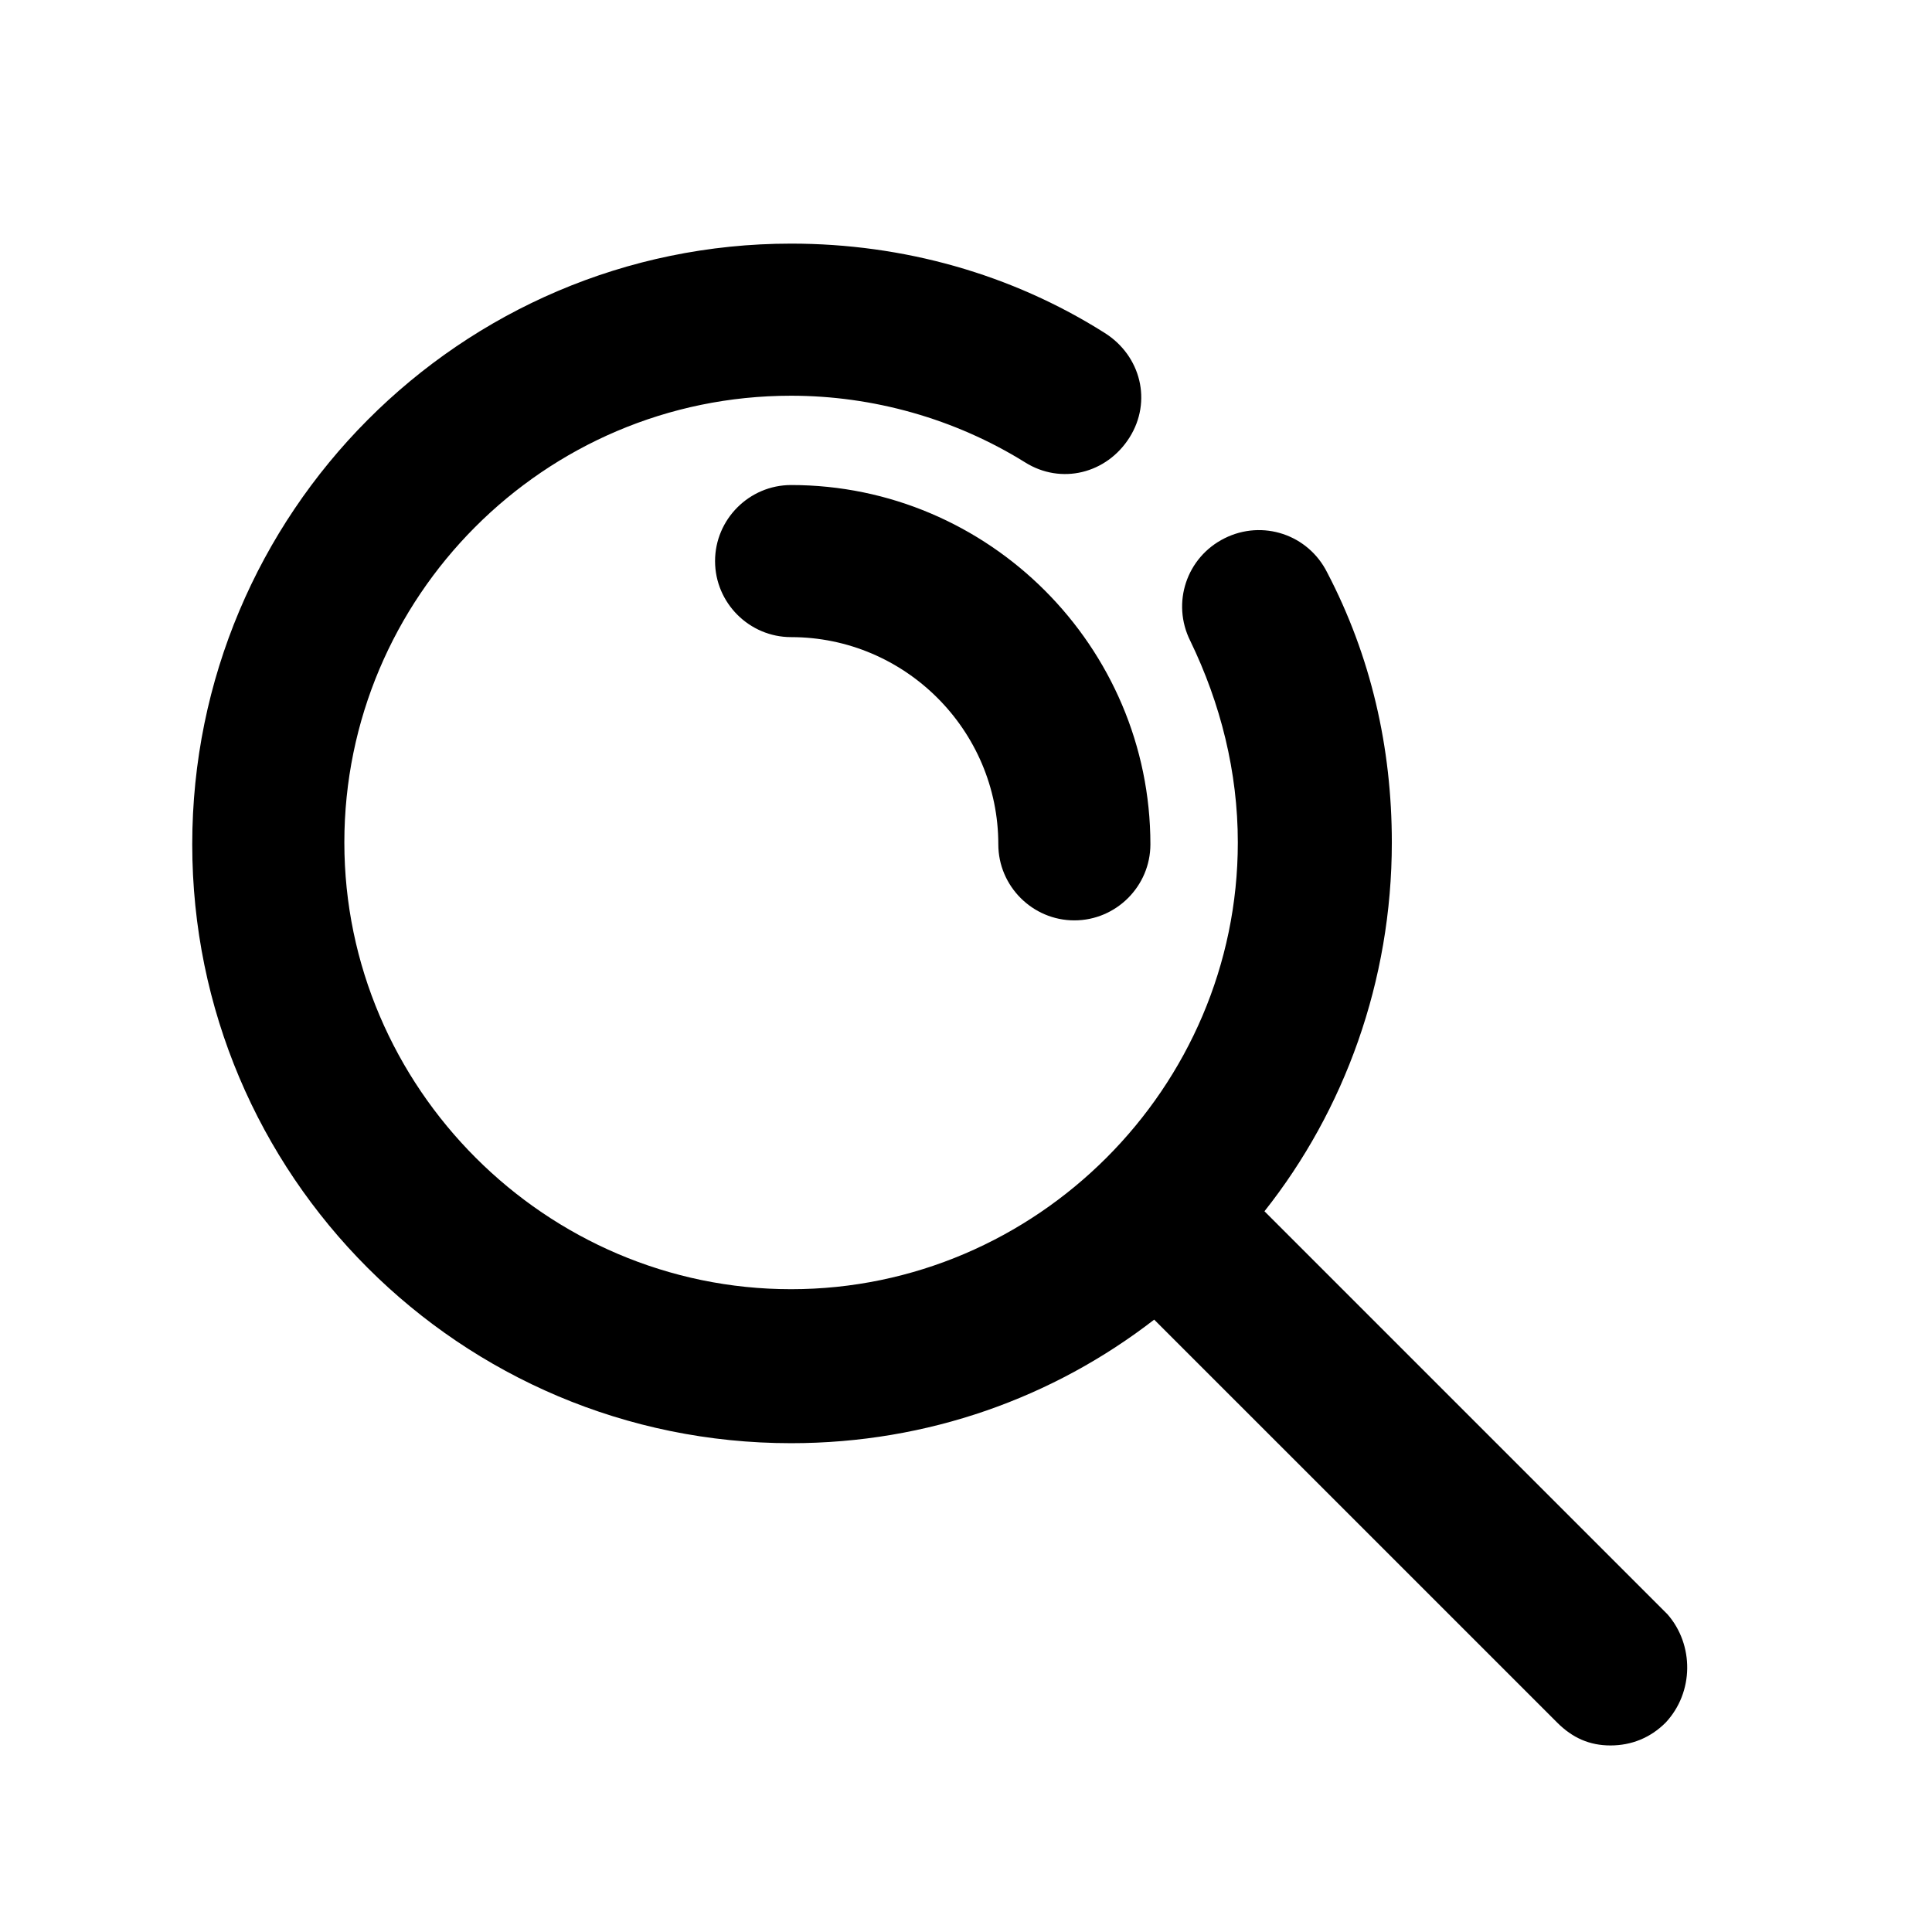
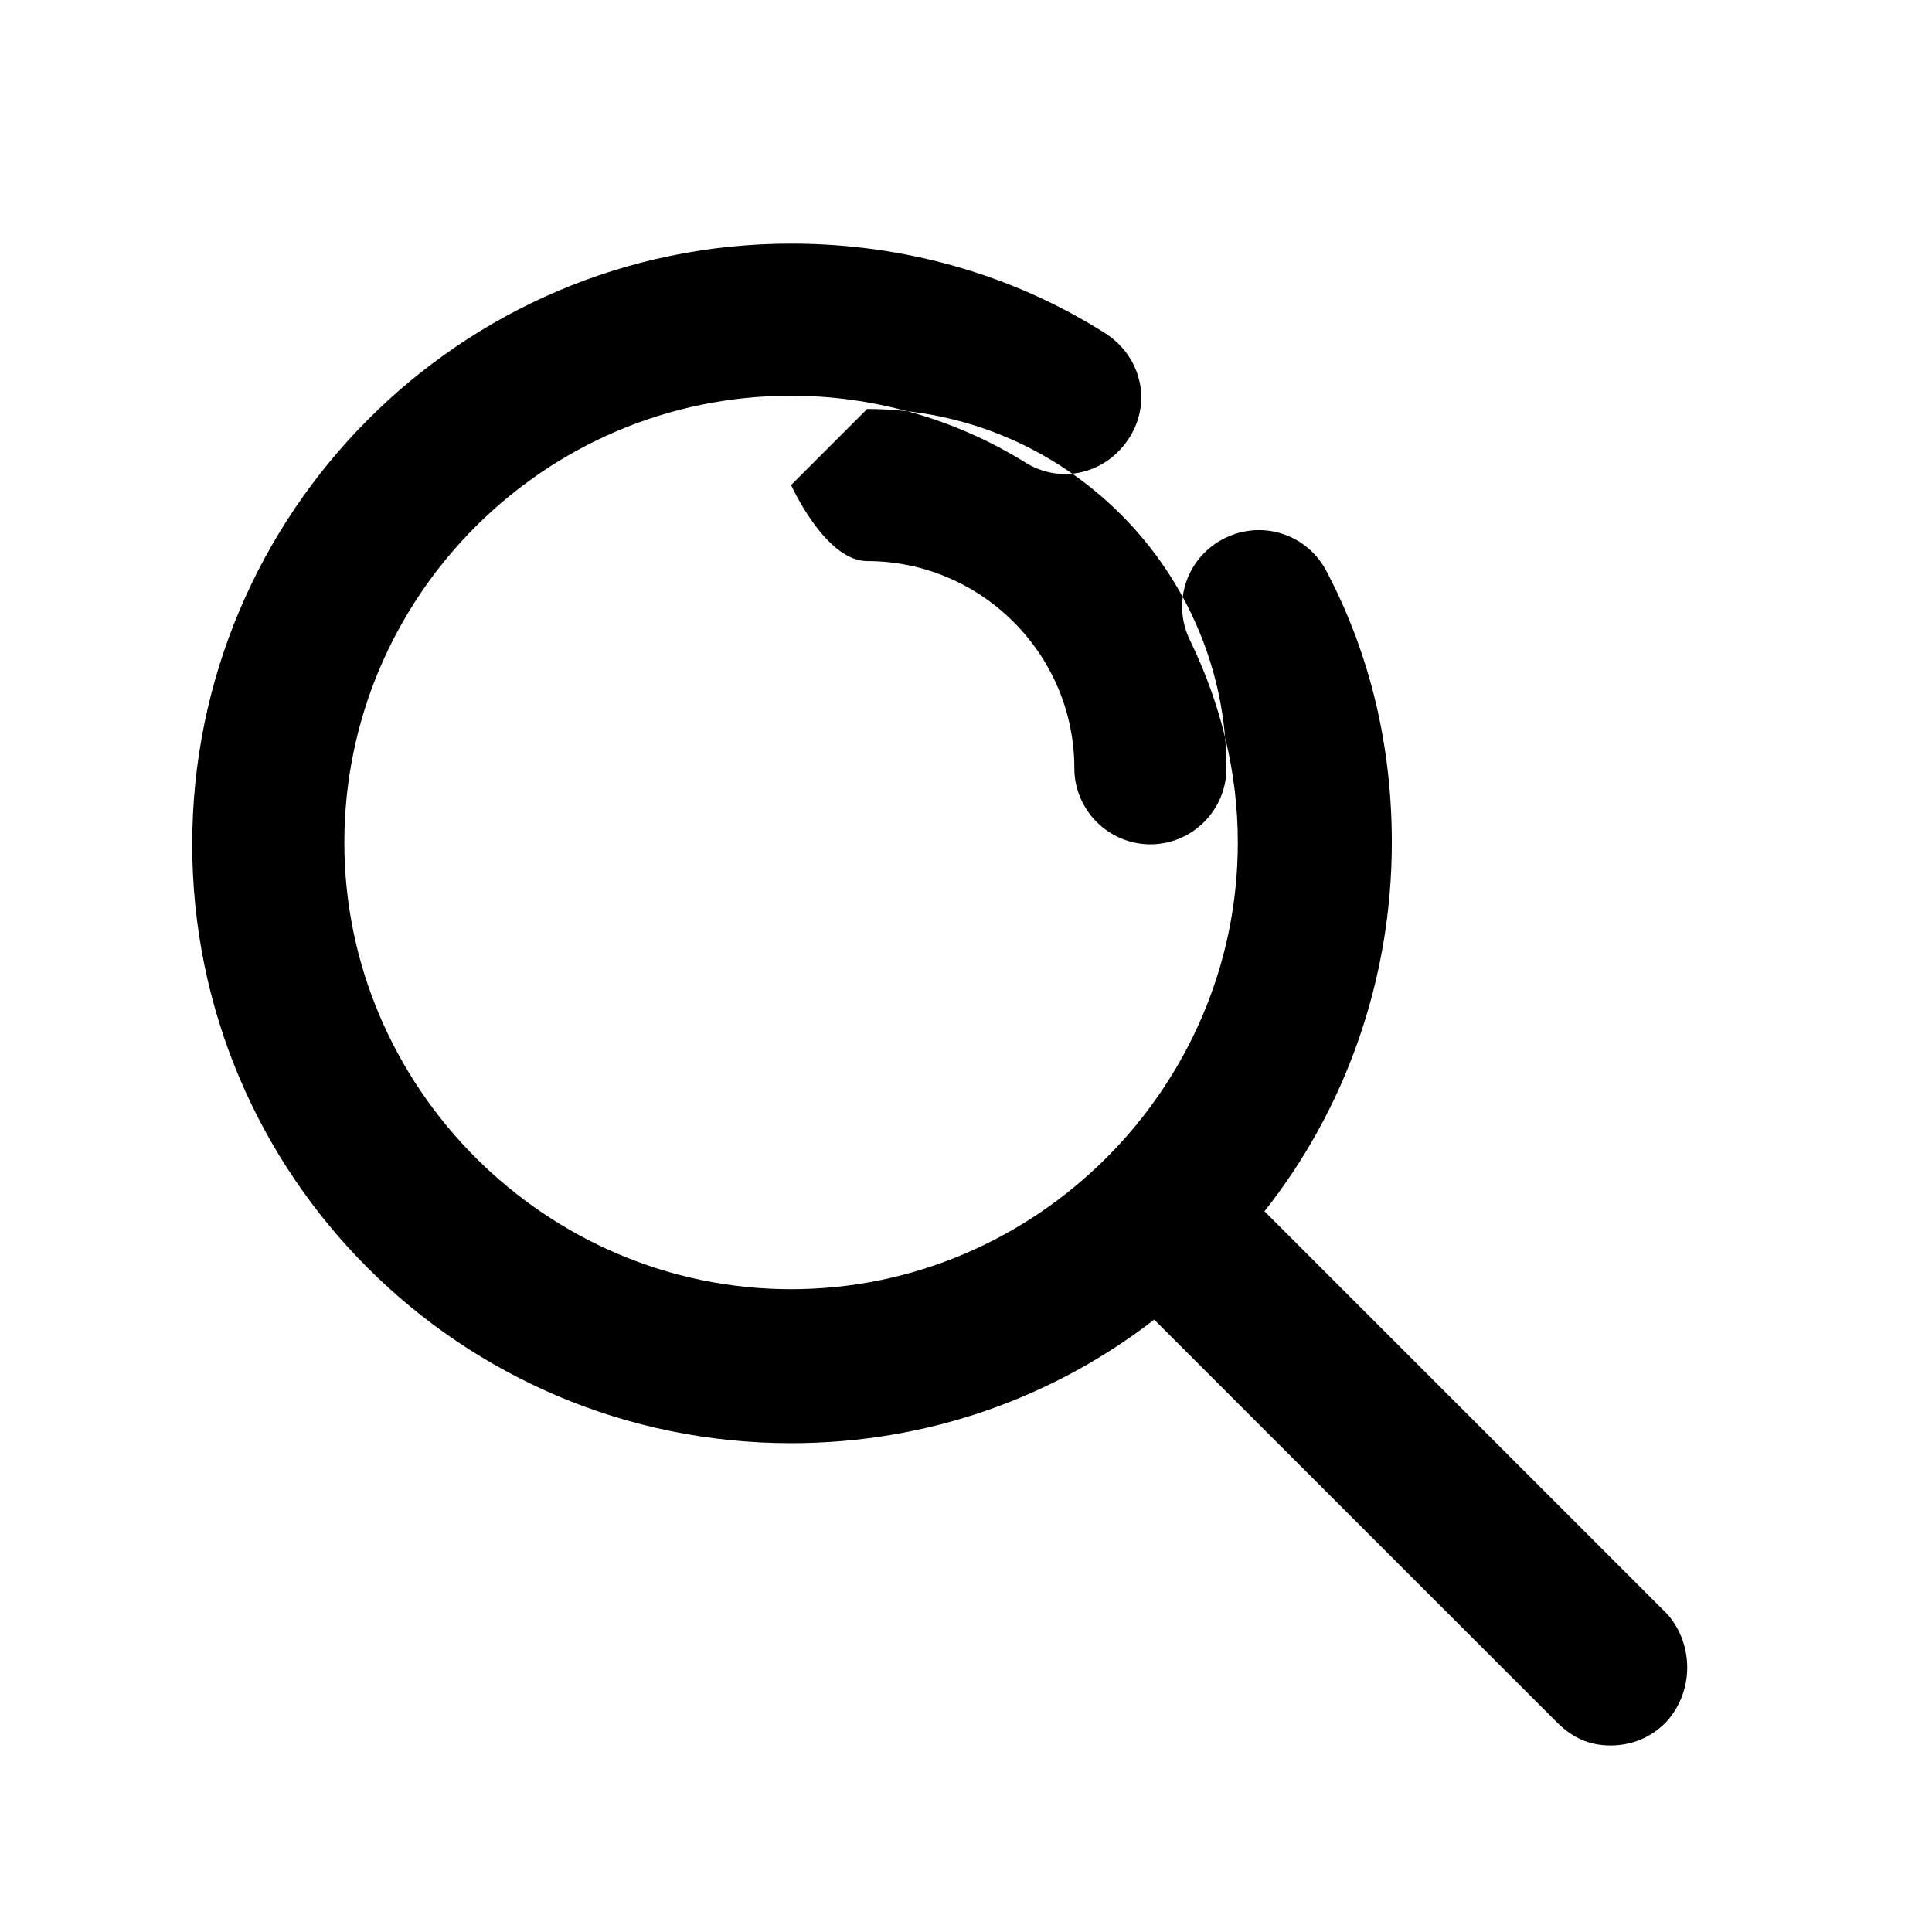
<svg xmlns="http://www.w3.org/2000/svg" fill="#000000" width="800px" height="800px" version="1.1" viewBox="144 144 512 512">
-   <path d="m585.4 600.52c-4.031 4.031-9.07 6.043-14.613 6.043-5.543 0-10.078-2.016-14.105-6.047l-106.81-106.8c-26.703 20.656-59.953 32.746-96.227 32.746-87.664 0-158.7-71.035-158.7-158.7 0-87.66 71.035-159.2 158.7-159.2 29.727 0 58.441 8.062 83.129 23.68 9.574 6.047 12.594 18.137 6.551 27.711-6.047 9.574-18.137 12.594-27.711 6.551-18.641-11.586-40.305-17.633-61.969-17.633-65.496 0-118.39 53.402-118.39 118.39 0 64.992 53.402 118.39 118.39 118.39 64.992 0 118.39-53.402 118.39-118.39 0-18.641-4.535-36.777-12.594-53.402-5.039-10.078-1.008-22.168 9.07-27.207 10.078-5.039 22.168-1.008 27.207 9.07 11.586 22.168 17.129 46.352 17.129 71.539 0 36.777-12.594 71.039-33.754 97.738l106.81 106.81c7.047 8.059 7.047 20.652-0.508 28.715zm-231.75-327.98c-11.082 0-20.152 9.07-20.152 20.152s9.07 20.152 20.152 20.152c30.23 0 54.914 24.688 54.914 54.914 0 11.082 9.07 20.152 20.152 20.152 11.082 0 20.152-9.07 20.152-20.152 0-52.395-42.824-95.219-95.219-95.219z" />
+   <path d="m585.4 600.52c-4.031 4.031-9.07 6.043-14.613 6.043-5.543 0-10.078-2.016-14.105-6.047l-106.81-106.8c-26.703 20.656-59.953 32.746-96.227 32.746-87.664 0-158.7-71.035-158.7-158.7 0-87.66 71.035-159.2 158.7-159.2 29.727 0 58.441 8.062 83.129 23.68 9.574 6.047 12.594 18.137 6.551 27.711-6.047 9.574-18.137 12.594-27.711 6.551-18.641-11.586-40.305-17.633-61.969-17.633-65.496 0-118.39 53.402-118.39 118.39 0 64.992 53.402 118.39 118.39 118.39 64.992 0 118.39-53.402 118.39-118.39 0-18.641-4.535-36.777-12.594-53.402-5.039-10.078-1.008-22.168 9.07-27.207 10.078-5.039 22.168-1.008 27.207 9.07 11.586 22.168 17.129 46.352 17.129 71.539 0 36.777-12.594 71.039-33.754 97.738l106.81 106.81c7.047 8.059 7.047 20.652-0.508 28.715zm-231.75-327.98s9.07 20.152 20.152 20.152c30.23 0 54.914 24.688 54.914 54.914 0 11.082 9.07 20.152 20.152 20.152 11.082 0 20.152-9.07 20.152-20.152 0-52.395-42.824-95.219-95.219-95.219z" />
</svg>